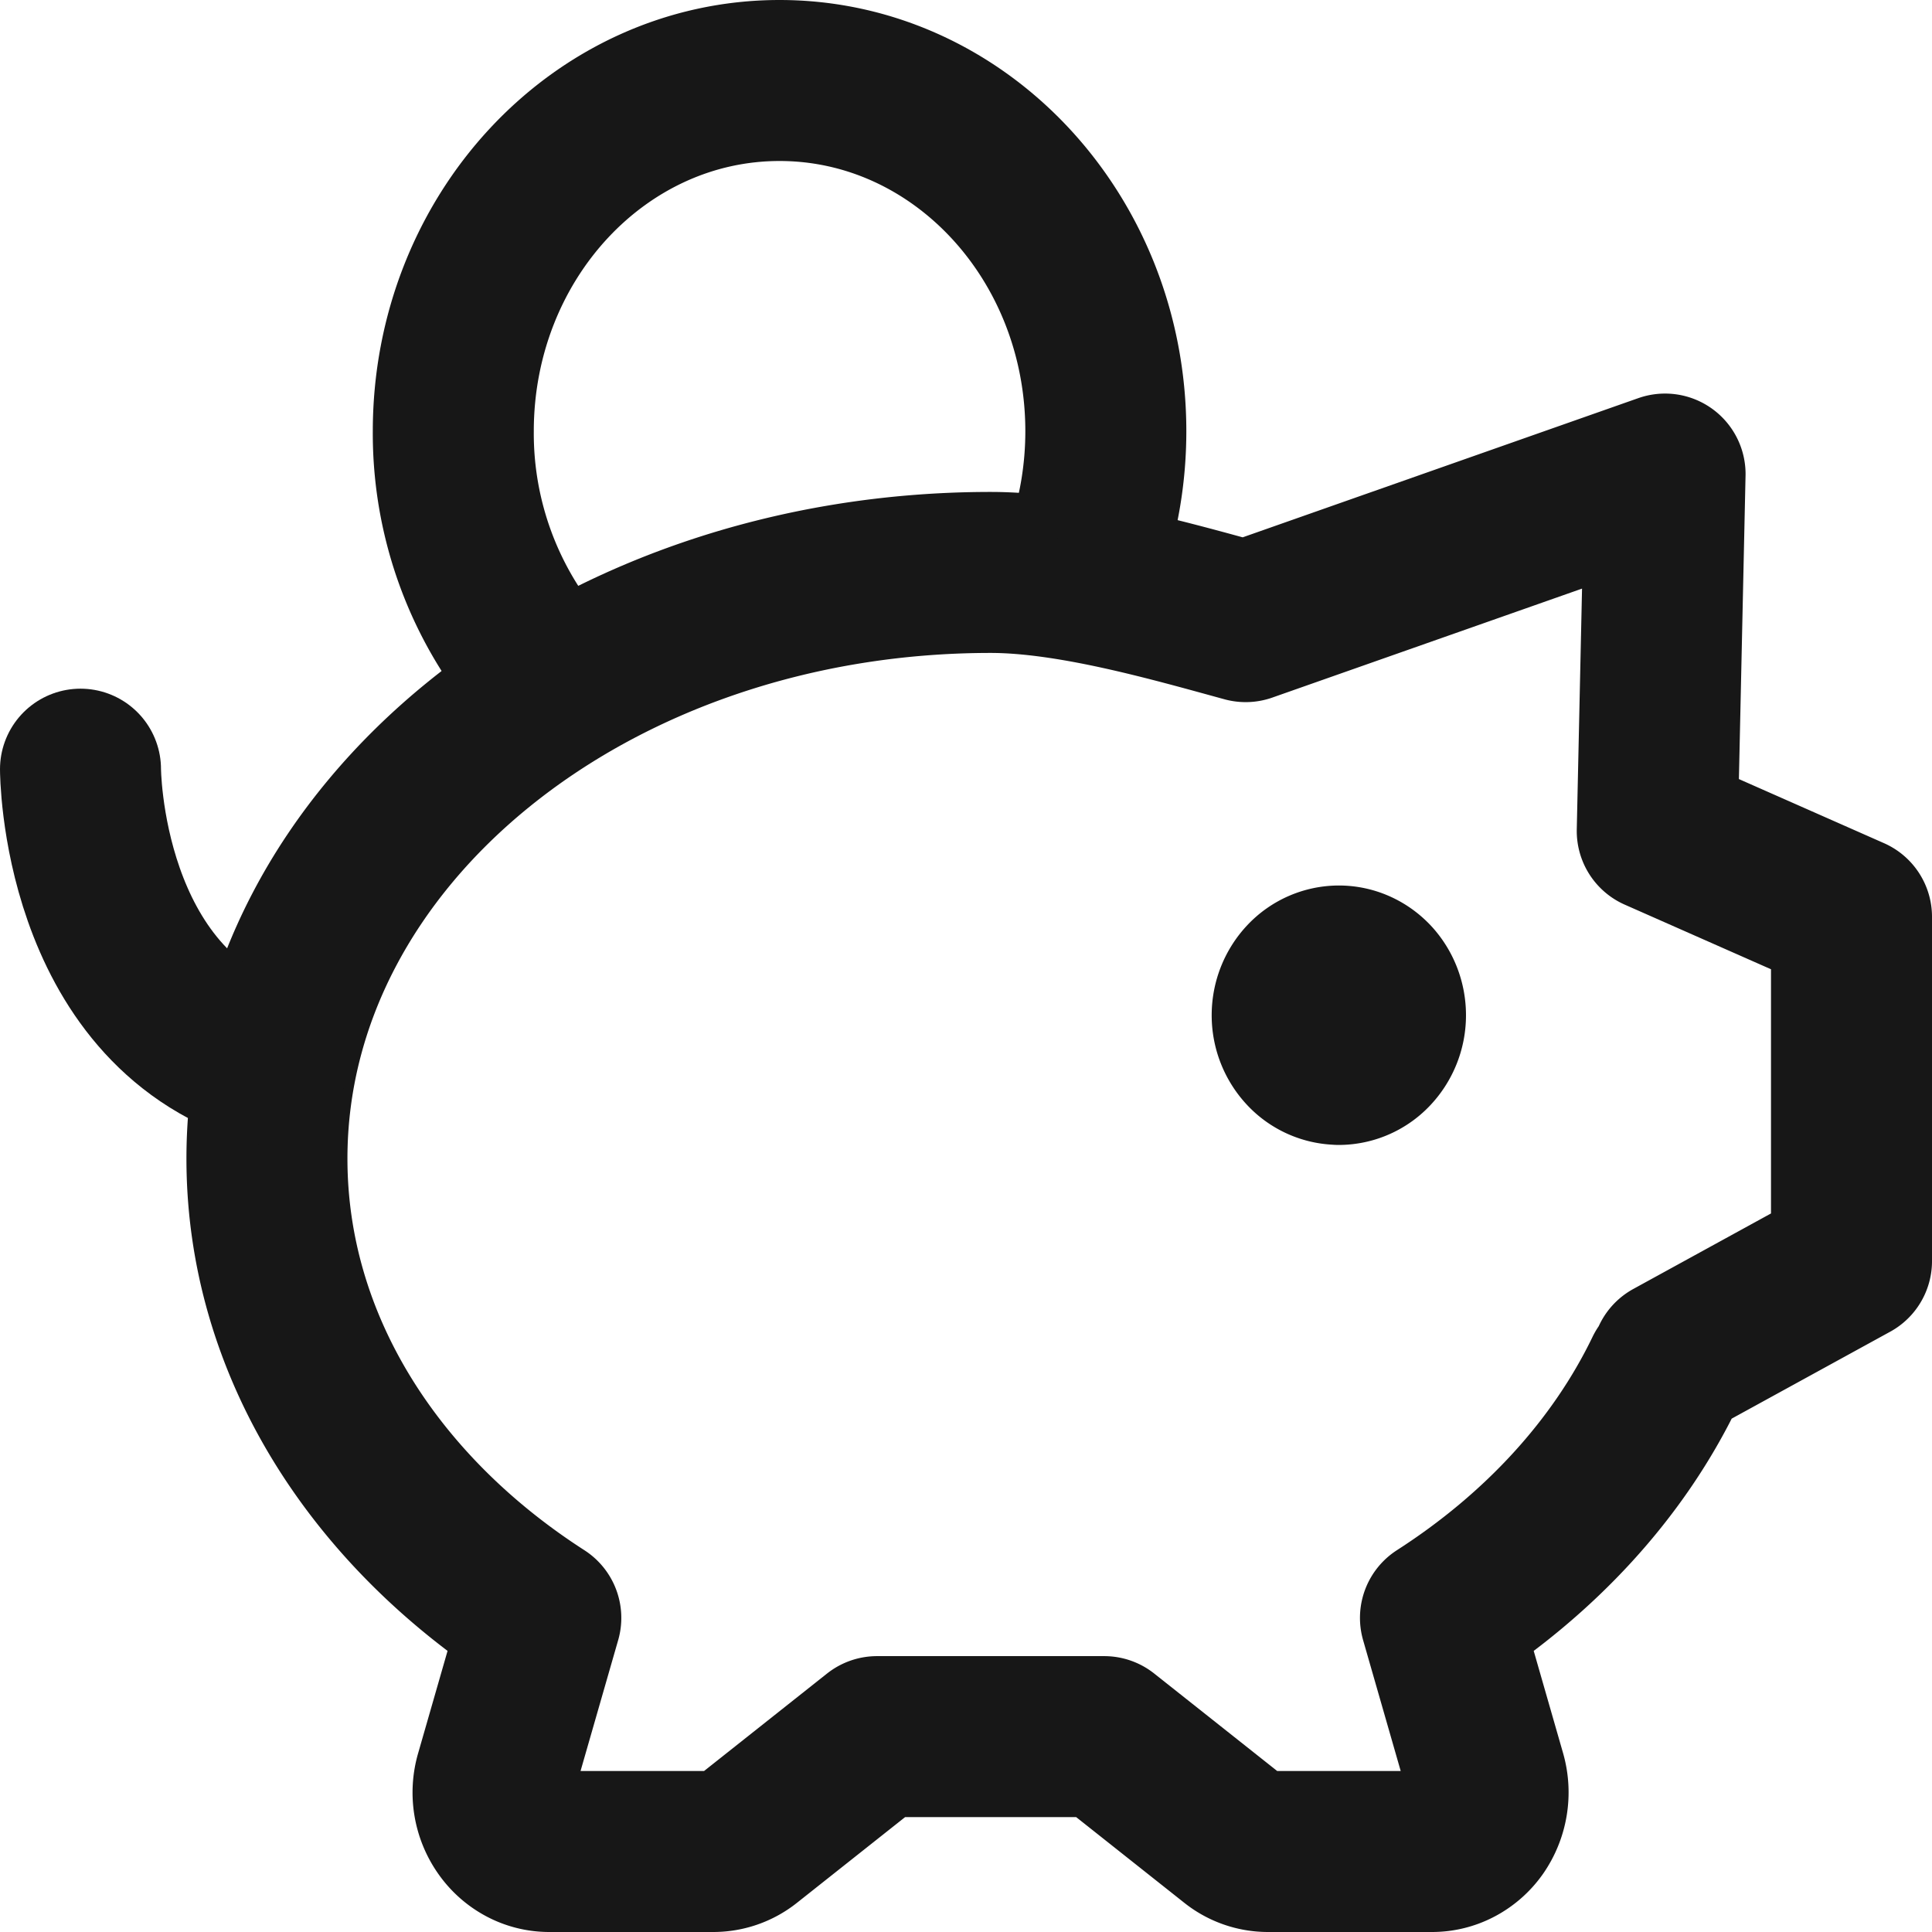
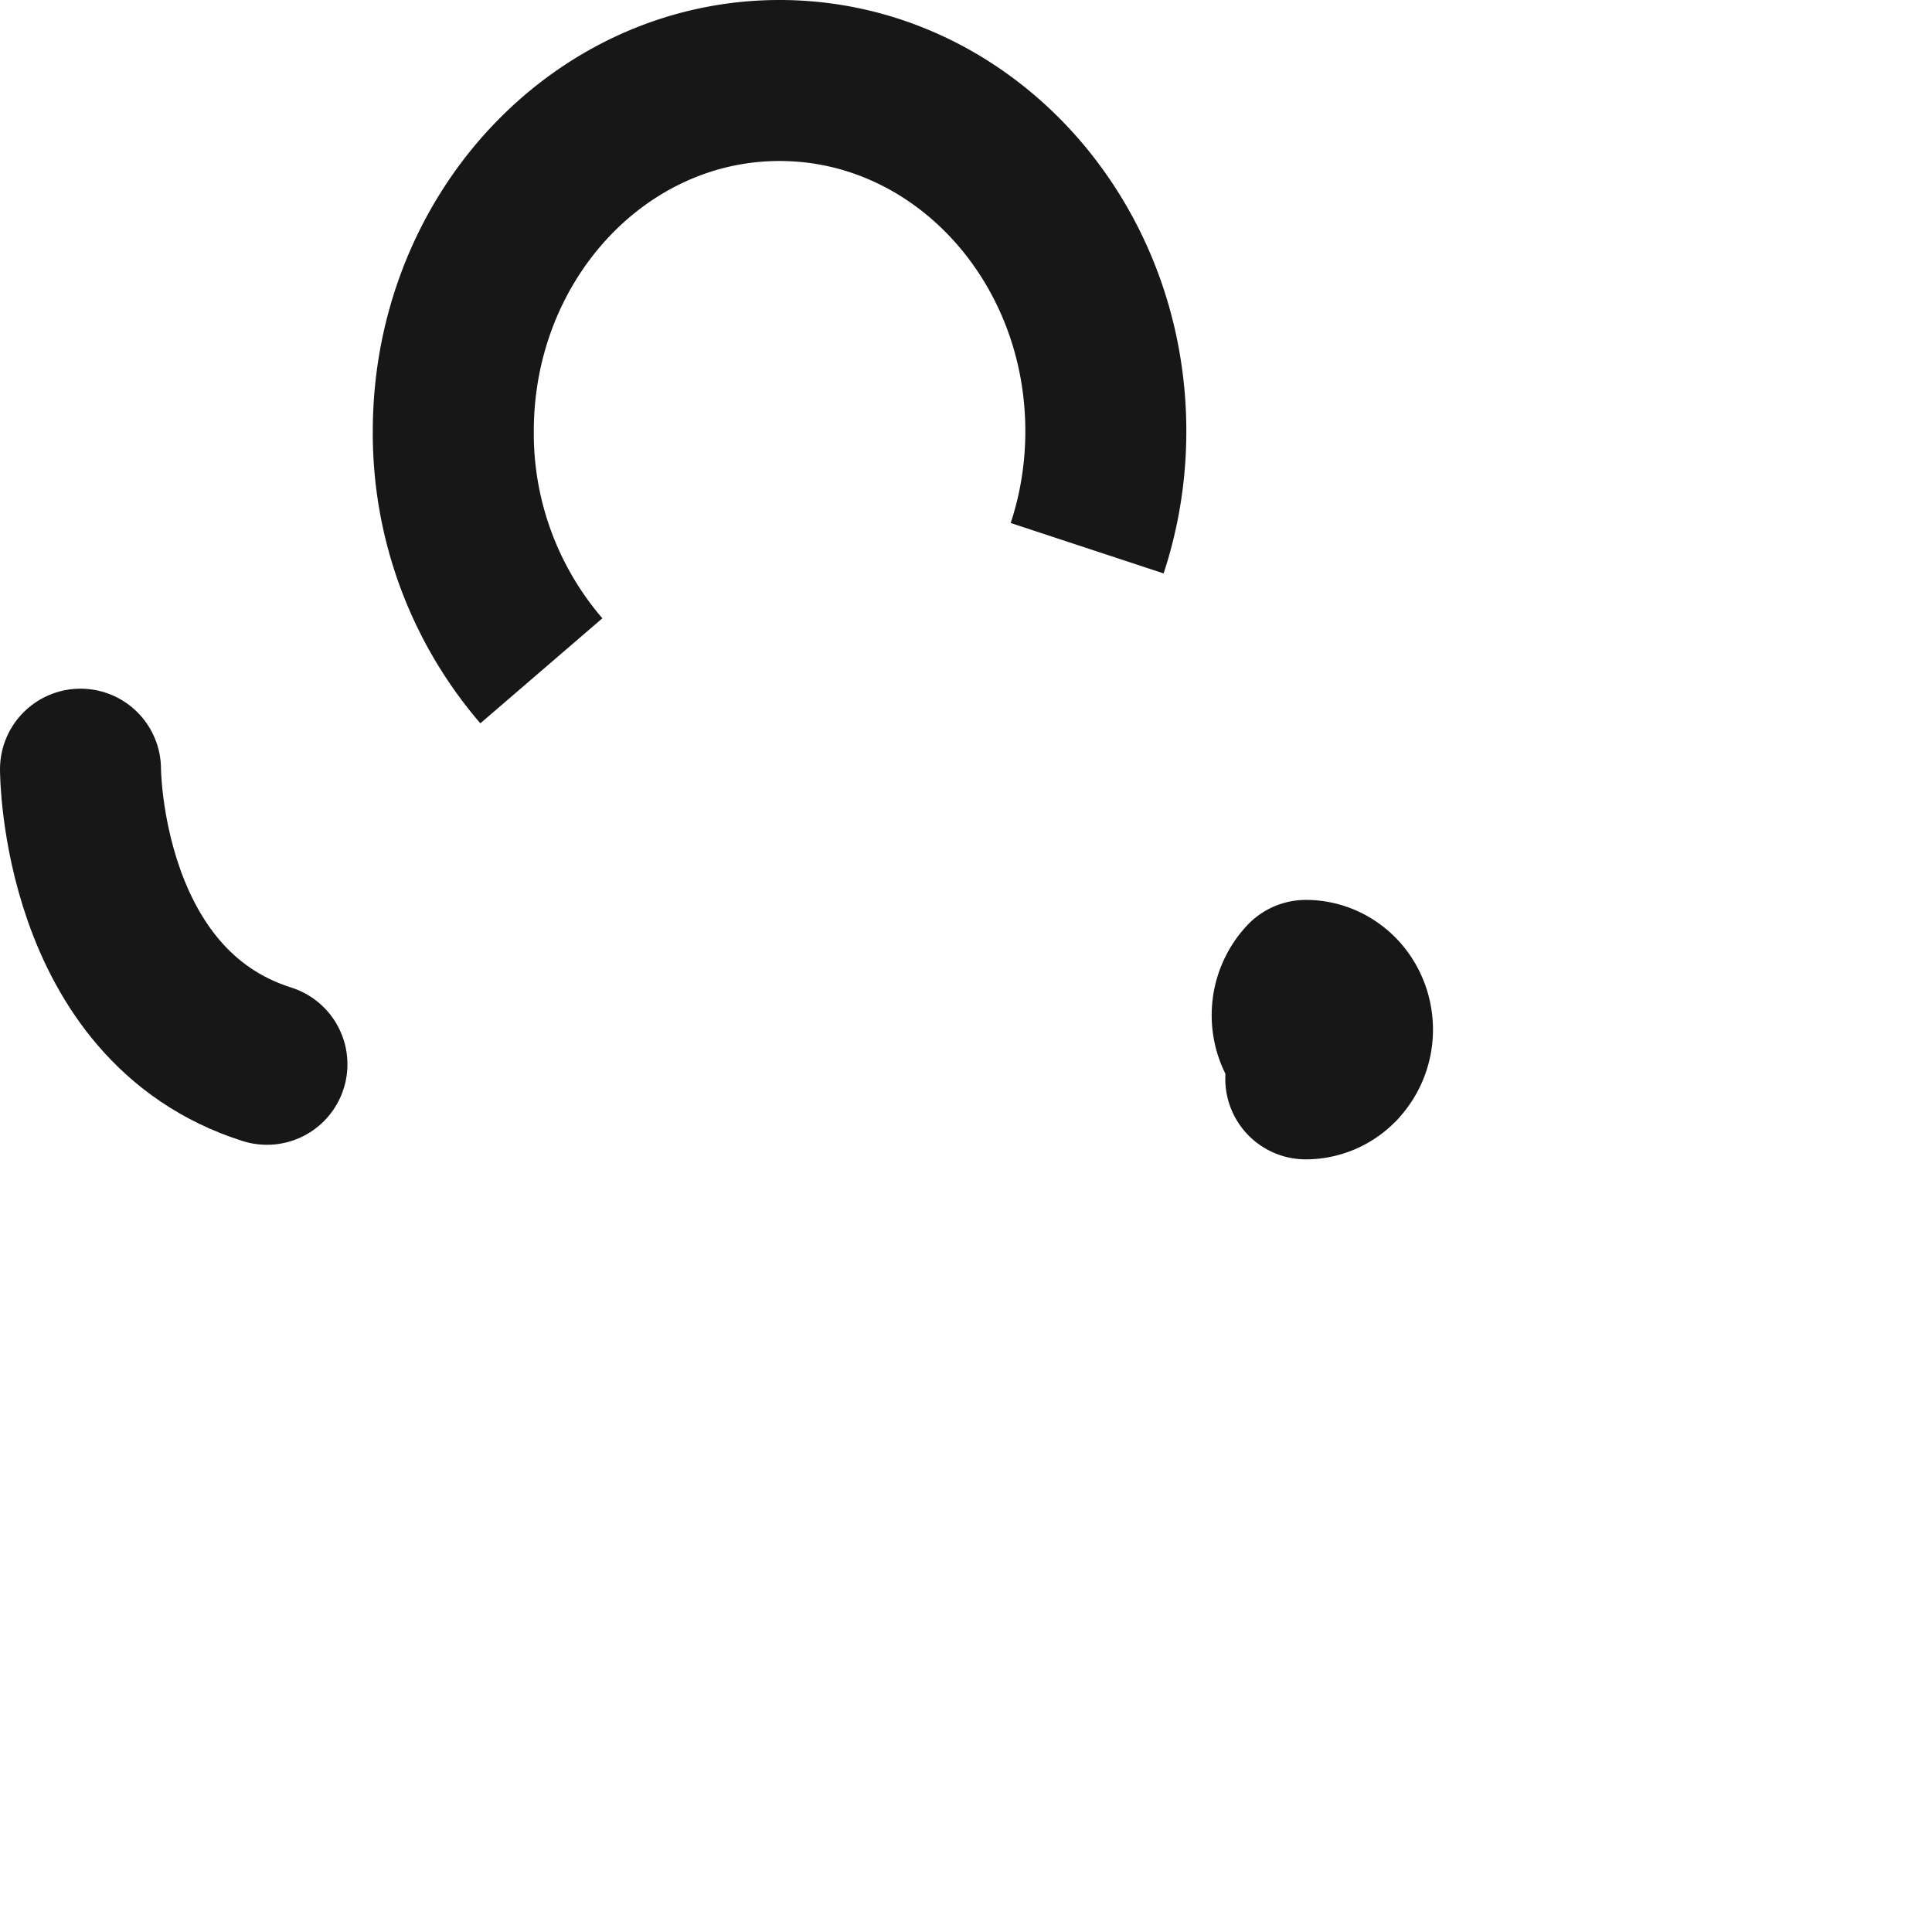
<svg xmlns="http://www.w3.org/2000/svg" width="24" height="24" viewBox="0 0 24 24" fill="none">
  <g clip-path="url(#g28tv53gta)" stroke="#171717" stroke-width="2" stroke-linejoin="round">
-     <path d="M20.684 17.041c-.583 1.21-1.554 2.263-2.79 3.057l.562 1.956a.772.772 0 0 1-.107.65.706.706 0 0 1-.245.217.665.665 0 0 1-.312.079h-2.043a.671.671 0 0 1-.417-.147l-1.615-1.28h-2.822l-1.615 1.28a.671.671 0 0 1-.417.147H6.821a.666.666 0 0 1-.313-.079.706.706 0 0 1-.245-.218.755.755 0 0 1-.107-.65l.562-1.955c-2.073-1.333-3.402-3.394-3.402-5.705 0-4.021 4.025-7.282 8.99-7.282 1.007 0 2.264.364 3.168.611l5.21-1.833-.097 4.434L23 11.389v4.277l-2.23 1.223" stroke-linecap="round" />
-     <path d="M16.632 13.222a.564.564 0 0 1-.41-.179.629.629 0 0 1-.17-.432c0-.162.062-.317.17-.432a.564.564 0 0 1 .41-.179c.153 0 .3.064.41.179.108.115.169.27.169.432a.629.629 0 0 1-.17.432.564.564 0 0 1-.41.18z" fill="#171717" stroke-linecap="round" />
+     <path d="M16.632 13.222a.564.564 0 0 1-.41-.179.629.629 0 0 1-.17-.432c0-.162.062-.317.17-.432c.153 0 .3.064.41.179.108.115.169.27.169.432a.629.629 0 0 1-.17.432.564.564 0 0 1-.41.18z" fill="#171717" stroke-linecap="round" />
    <path d="M1 9.555s0 2.933 2.316 3.666" stroke-linecap="round" />
    <path d="M13.505 6.81c.15-.455.232-.944.232-1.453C13.737 2.951 11.922 1 9.684 1S5.631 2.95 5.631 5.357a4.52 4.52 0 0 0 1.094 2.976" />
  </g>
  <defs>
    <clipPath id="g28tv53gta">
      <path fill="#fff" d="M0 0h24v24H0z" />
    </clipPath>
  </defs>
</svg>